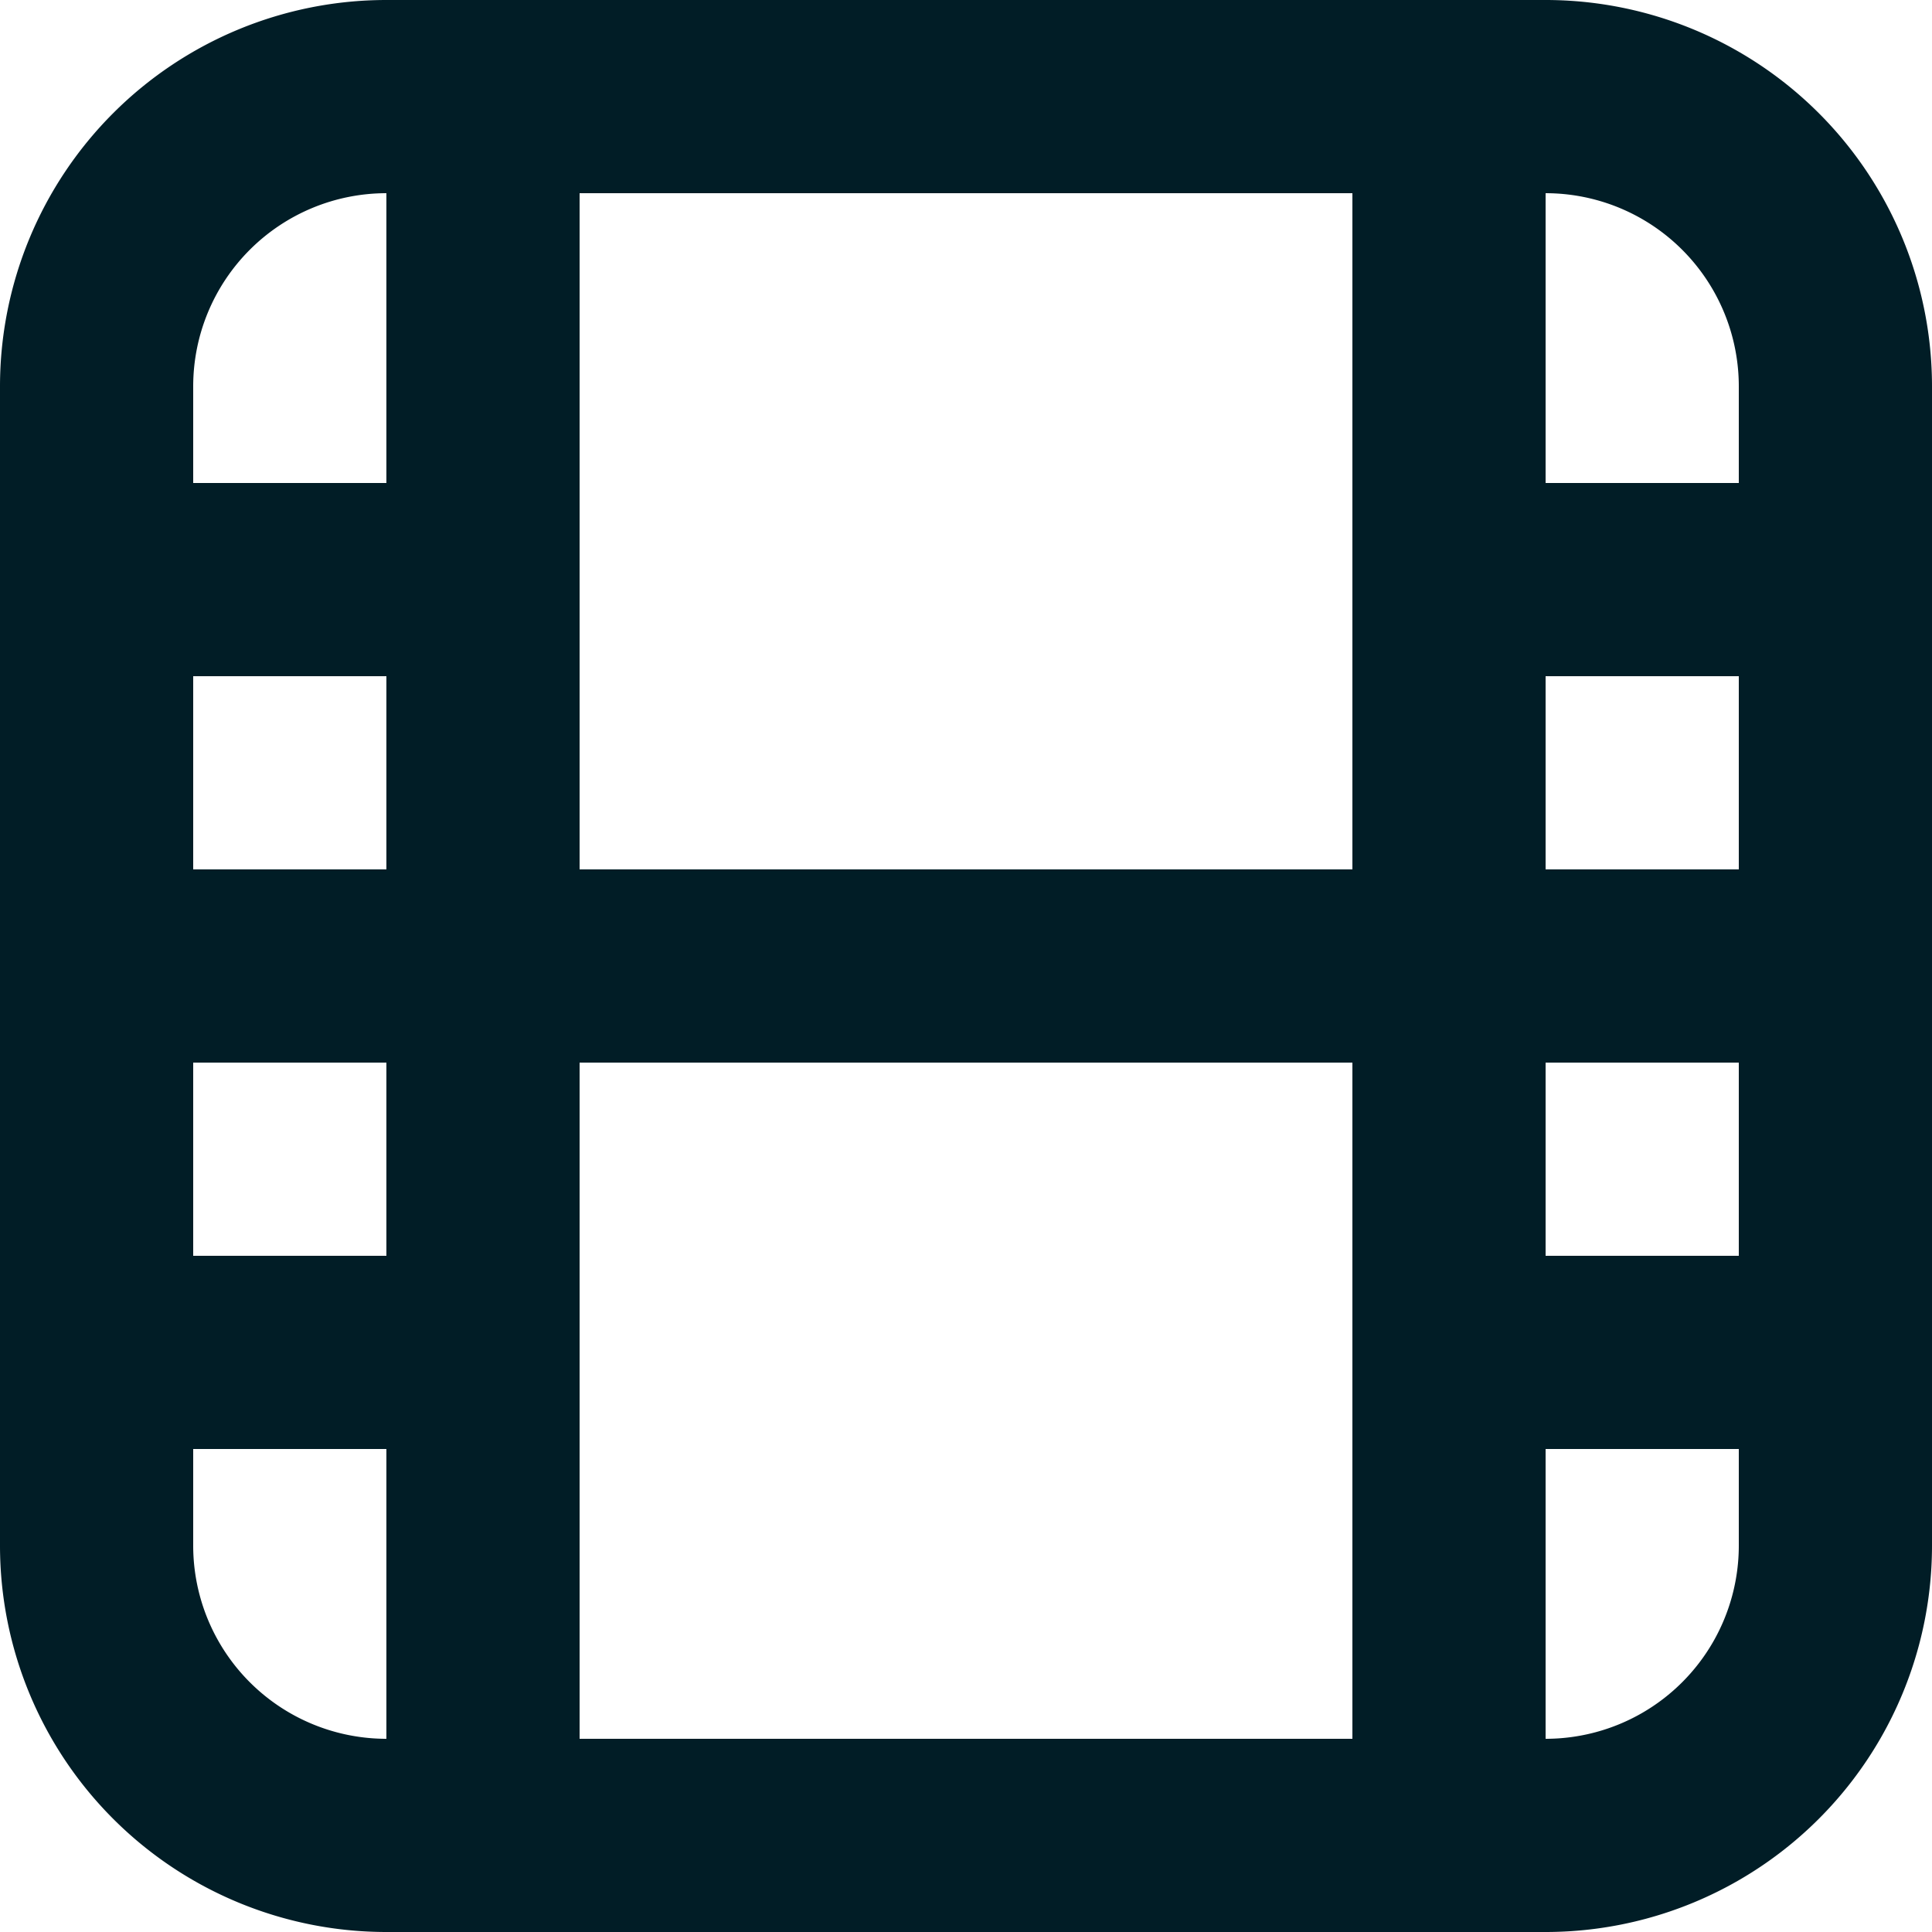
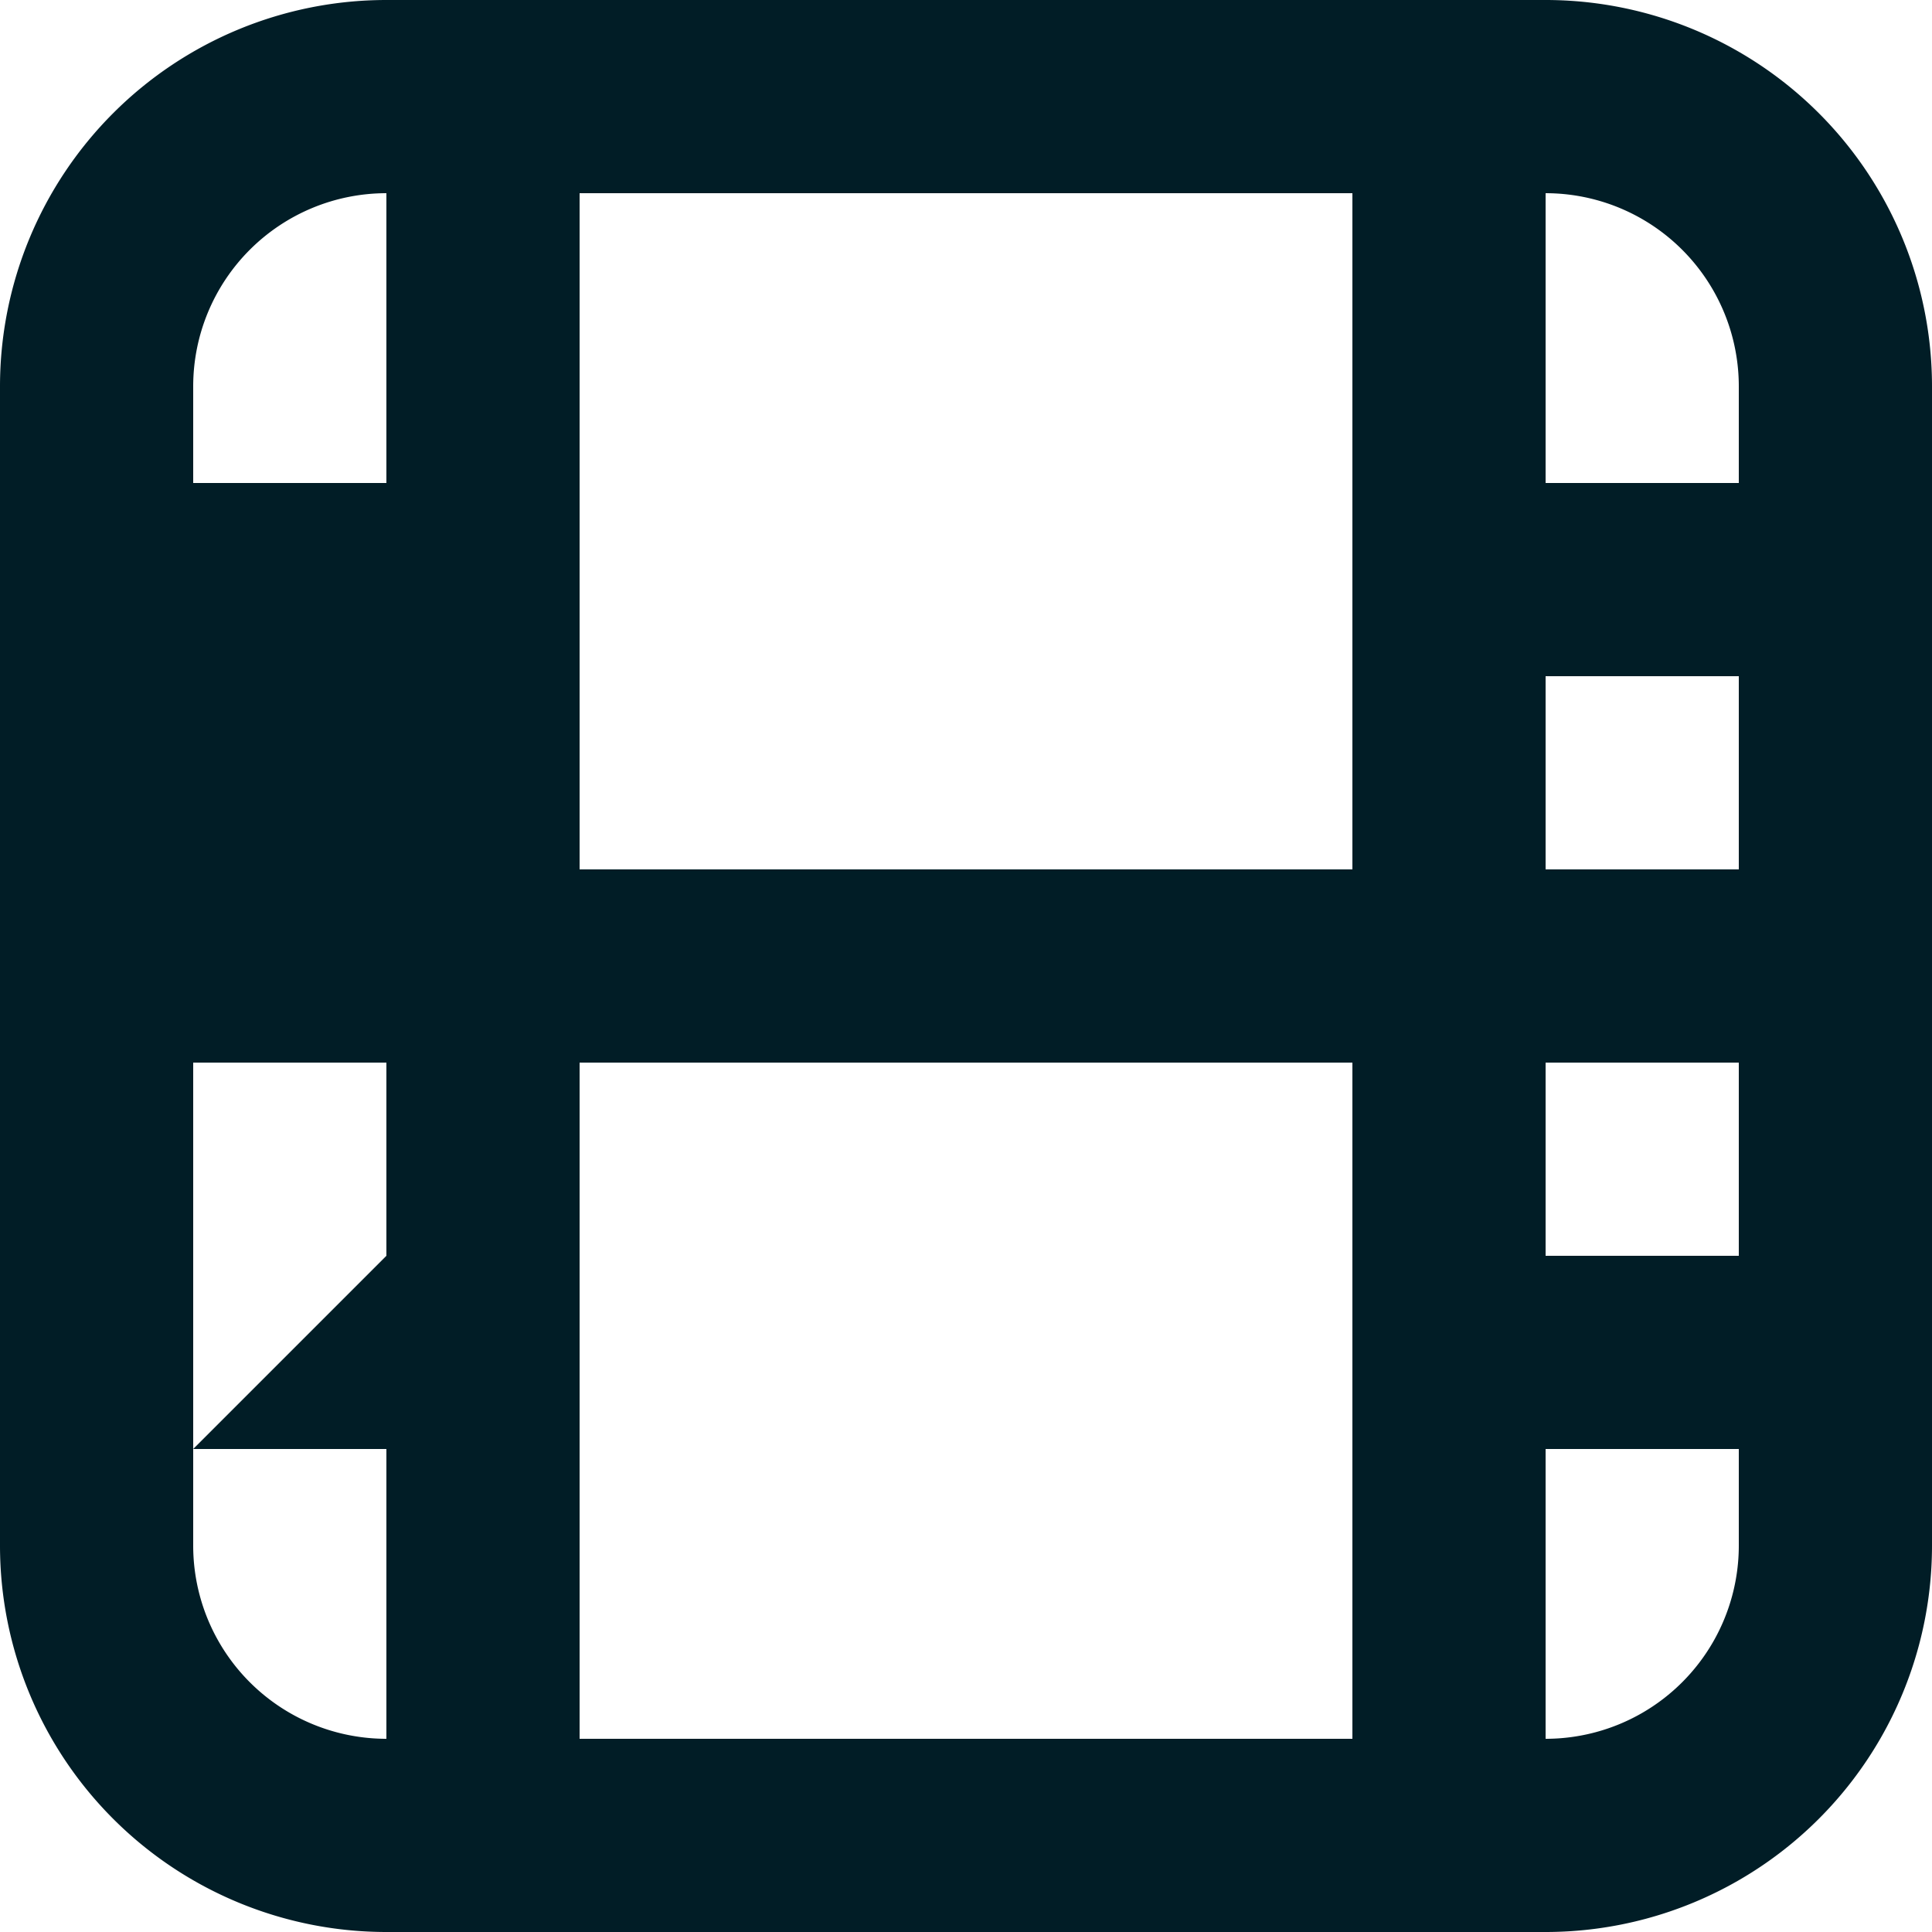
<svg xmlns="http://www.w3.org/2000/svg" width="20" height="20" viewBox="0 0 20 20">
-   <path d="M6,15v3h8V11H6ZM4,13V11H2V9H4V7H2v6Zm0,2H2v1H2a2,2,0,0,0,2,2Zm14-2V7H16V9h2v2H16v2Zm0,2H16v3h0a2,2,0,0,0,2-2ZM14,7V2H6V9h8Zm4-2V4h0a2,2,0,0,0-2-2V5ZM4,5V2H4A2,2,0,0,0,2,4H2V5ZM4,0H16a4,4,0,0,1,4,4V16h0a4,4,0,0,1-4,4H4a4,4,0,0,1-4-4H0V4H0A4,4,0,0,1,4,0Z" fill="#011d26" />
+   <path d="M6,15v3h8V11H6ZM4,13V11H2V9H4H2v6Zm0,2H2v1H2a2,2,0,0,0,2,2Zm14-2V7H16V9h2v2H16v2Zm0,2H16v3h0a2,2,0,0,0,2-2ZM14,7V2H6V9h8Zm4-2V4h0a2,2,0,0,0-2-2V5ZM4,5V2H4A2,2,0,0,0,2,4H2V5ZM4,0H16a4,4,0,0,1,4,4V16h0a4,4,0,0,1-4,4H4a4,4,0,0,1-4-4H0V4H0A4,4,0,0,1,4,0Z" fill="#011d26" />
</svg>